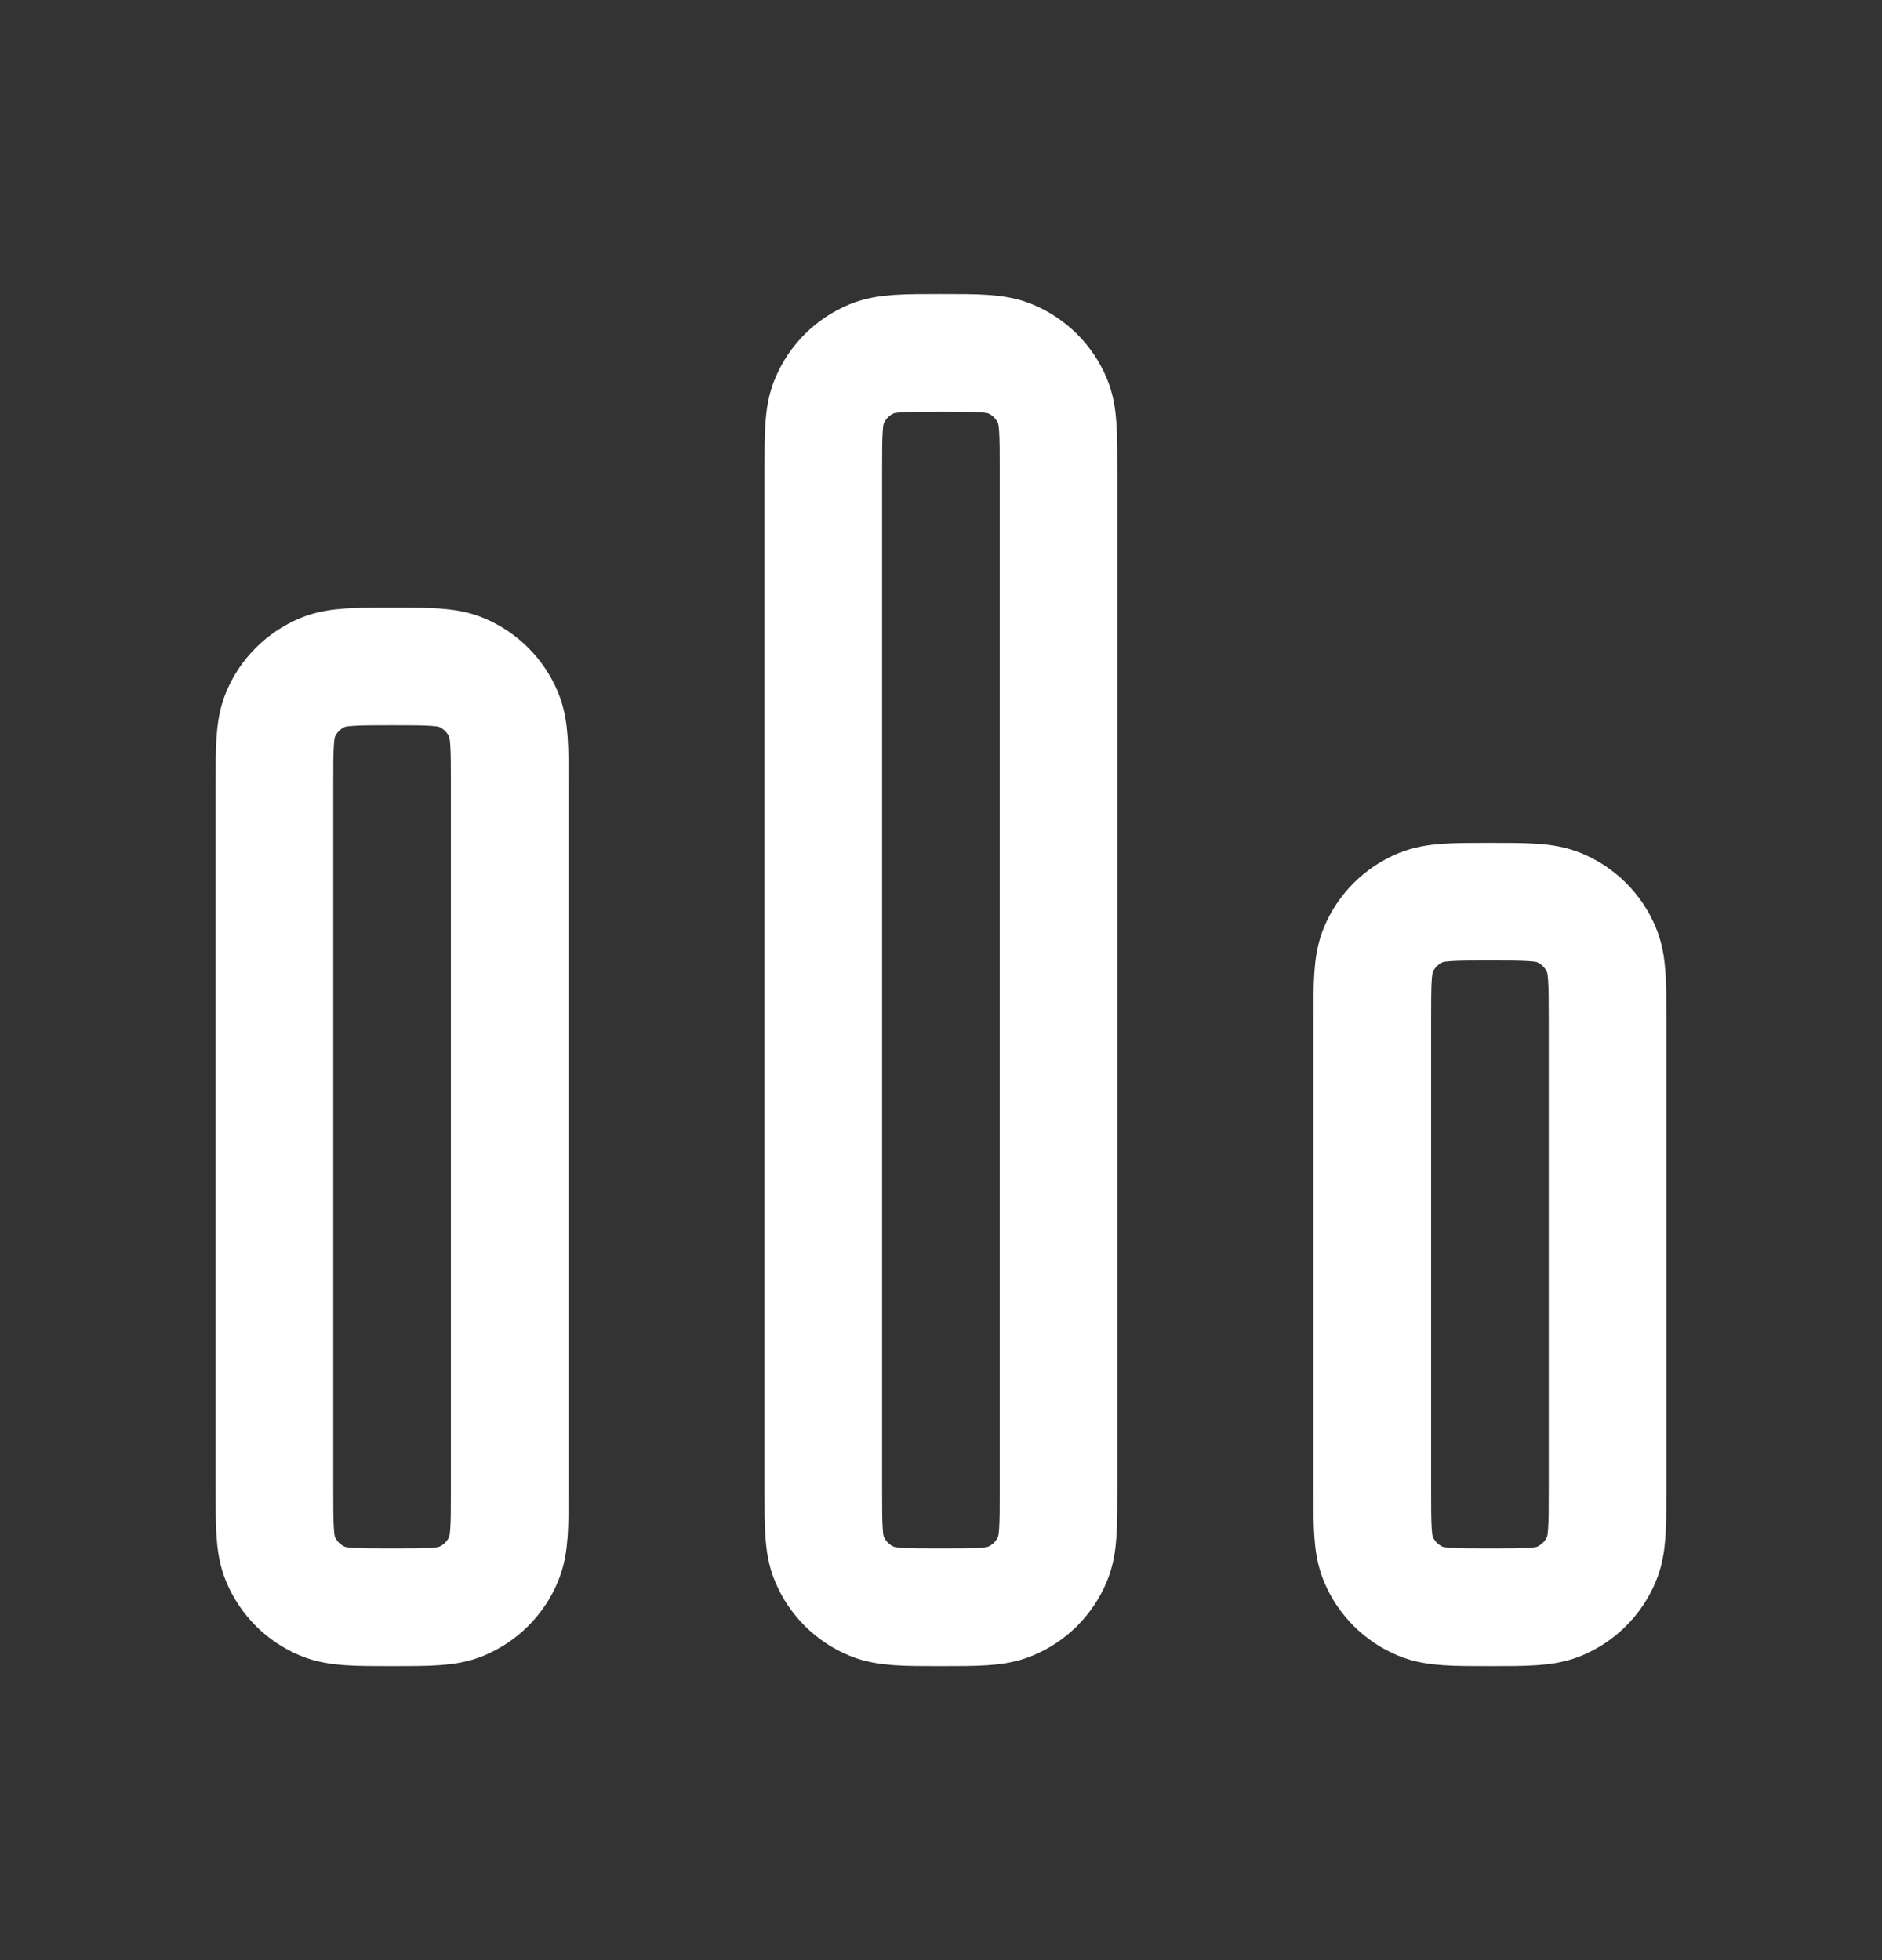
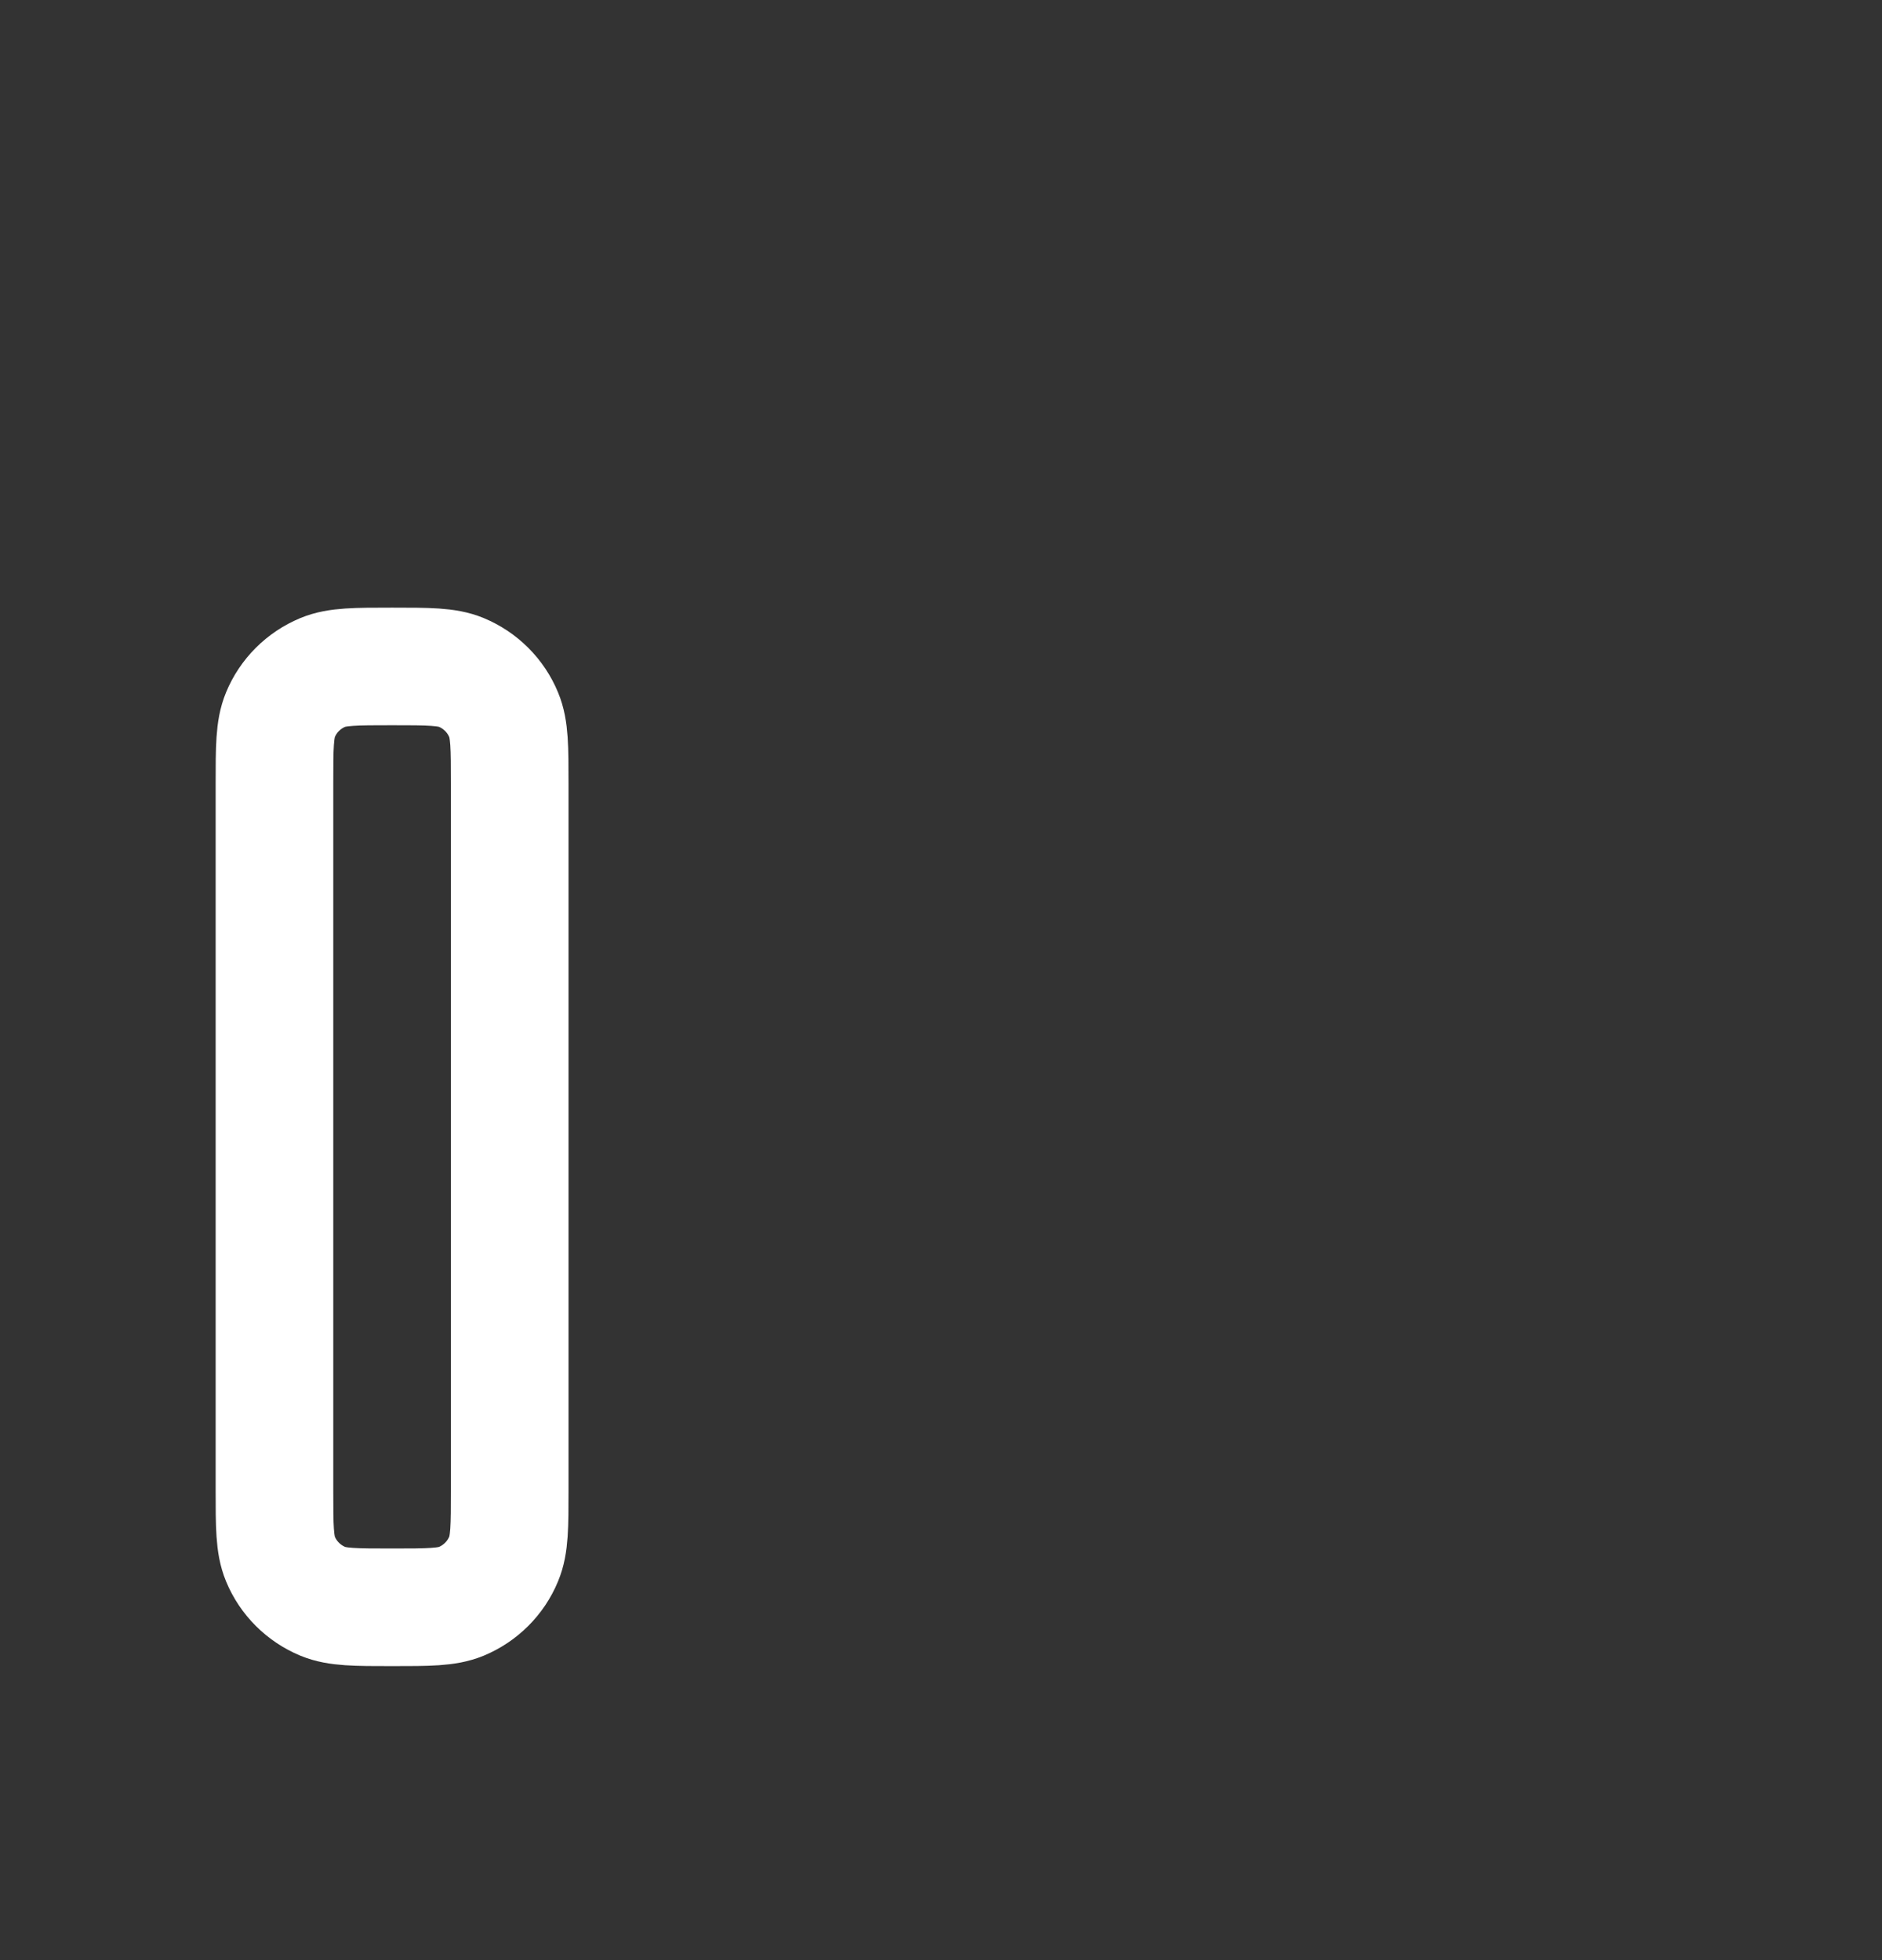
<svg xmlns="http://www.w3.org/2000/svg" width="24" height="25" viewBox="0 0 24 25" fill="none">
  <rect x="0" y="0" width="24" height="25" fill="#333333" stroke="none" />
  <path d="M3.5 10V19C3.5 19.466 3.5 19.699 3.576 19.883C3.677 20.128 3.872 20.322 4.117 20.424C4.301 20.5 4.534 20.5 5 20.5C5.465 20.5 5.698 20.5 5.882 20.424C6.127 20.322 6.322 20.128 6.423 19.883C6.5 19.699 6.5 19.466 6.5 19V10C6.5 9.534 6.5 9.301 6.423 9.117C6.322 8.872 6.127 8.678 5.882 8.576C5.698 8.5 5.465 8.5 5 8.5C4.534 8.5 4.301 8.5 4.117 8.576C3.872 8.678 3.677 8.872 3.576 9.117C3.5 9.301 3.5 9.534 3.5 10Z" stroke="white" stroke-width="1.5" stroke-linecap="square" stroke-linejoin="round" />
-   <path d="M10.499 6V19C10.499 19.465 10.499 19.698 10.576 19.882C10.677 20.127 10.872 20.322 11.117 20.423C11.301 20.5 11.534 20.5 11.999 20.5C12.465 20.5 12.698 20.5 12.882 20.423C13.127 20.322 13.322 20.127 13.423 19.882C13.499 19.698 13.499 19.465 13.499 19V6C13.499 5.534 13.499 5.301 13.423 5.117C13.322 4.872 13.127 4.678 12.882 4.576C12.698 4.5 12.465 4.5 11.999 4.5C11.534 4.5 11.301 4.5 11.117 4.576C10.872 4.678 10.677 4.872 10.576 5.117C10.499 5.301 10.499 5.534 10.499 6Z" stroke="white" stroke-width="1.5" stroke-linecap="square" stroke-linejoin="round" />
-   <path d="M17.5 13V19C17.5 19.466 17.5 19.699 17.576 19.883C17.677 20.128 17.872 20.322 18.117 20.424C18.301 20.5 18.534 20.5 19 20.5C19.465 20.5 19.698 20.5 19.882 20.424C20.127 20.322 20.322 20.128 20.423 19.883C20.5 19.699 20.5 19.466 20.5 19V13C20.5 12.534 20.5 12.301 20.423 12.117C20.322 11.872 20.127 11.678 19.882 11.576C19.698 11.5 19.465 11.5 19 11.5C18.534 11.5 18.301 11.5 18.117 11.576C17.872 11.678 17.677 11.872 17.576 12.117C17.5 12.301 17.5 12.534 17.5 13Z" stroke="white" stroke-width="1.5" stroke-linecap="square" stroke-linejoin="round" />
</svg>